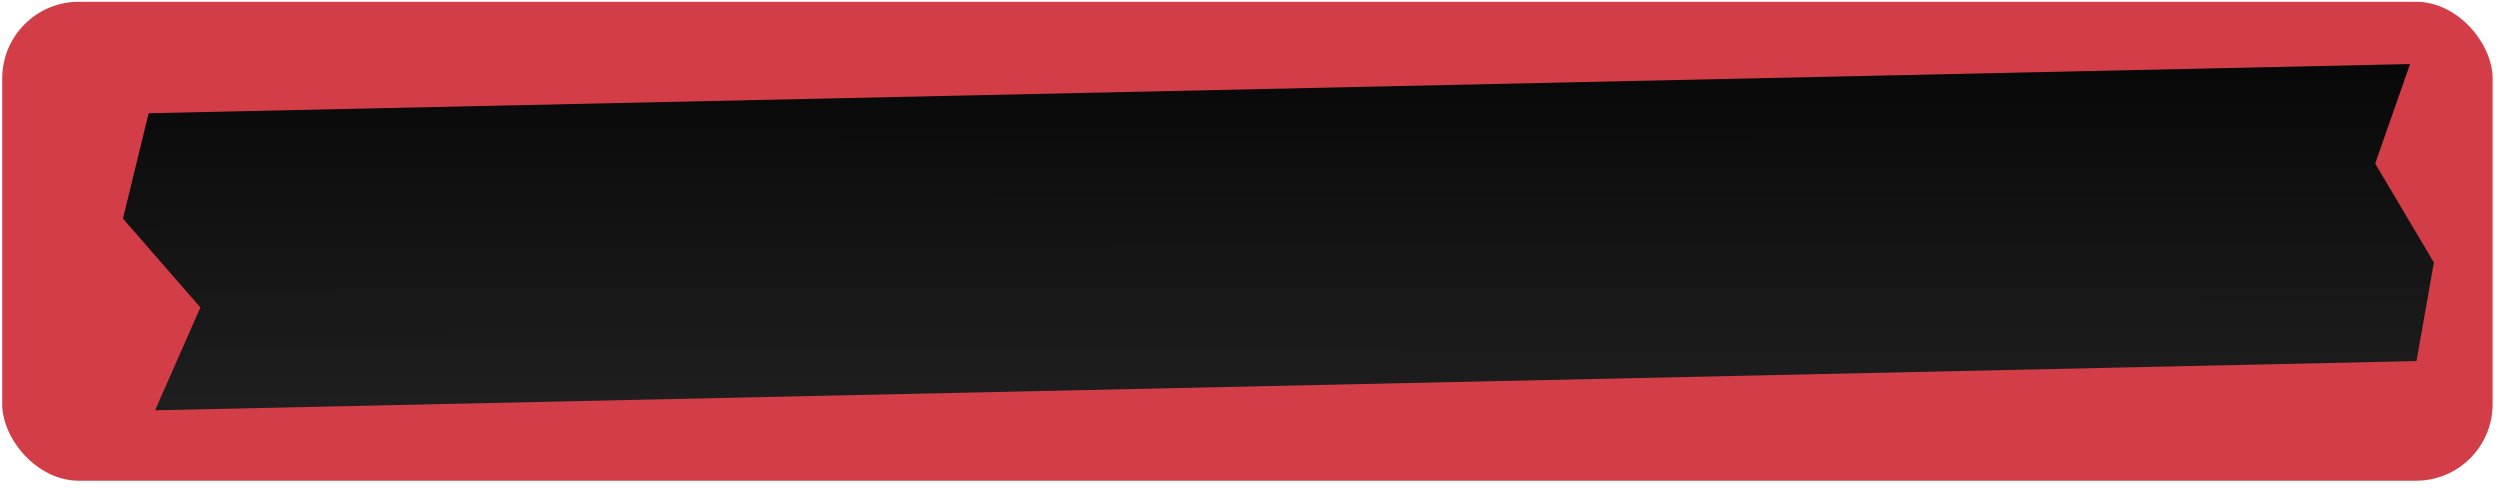
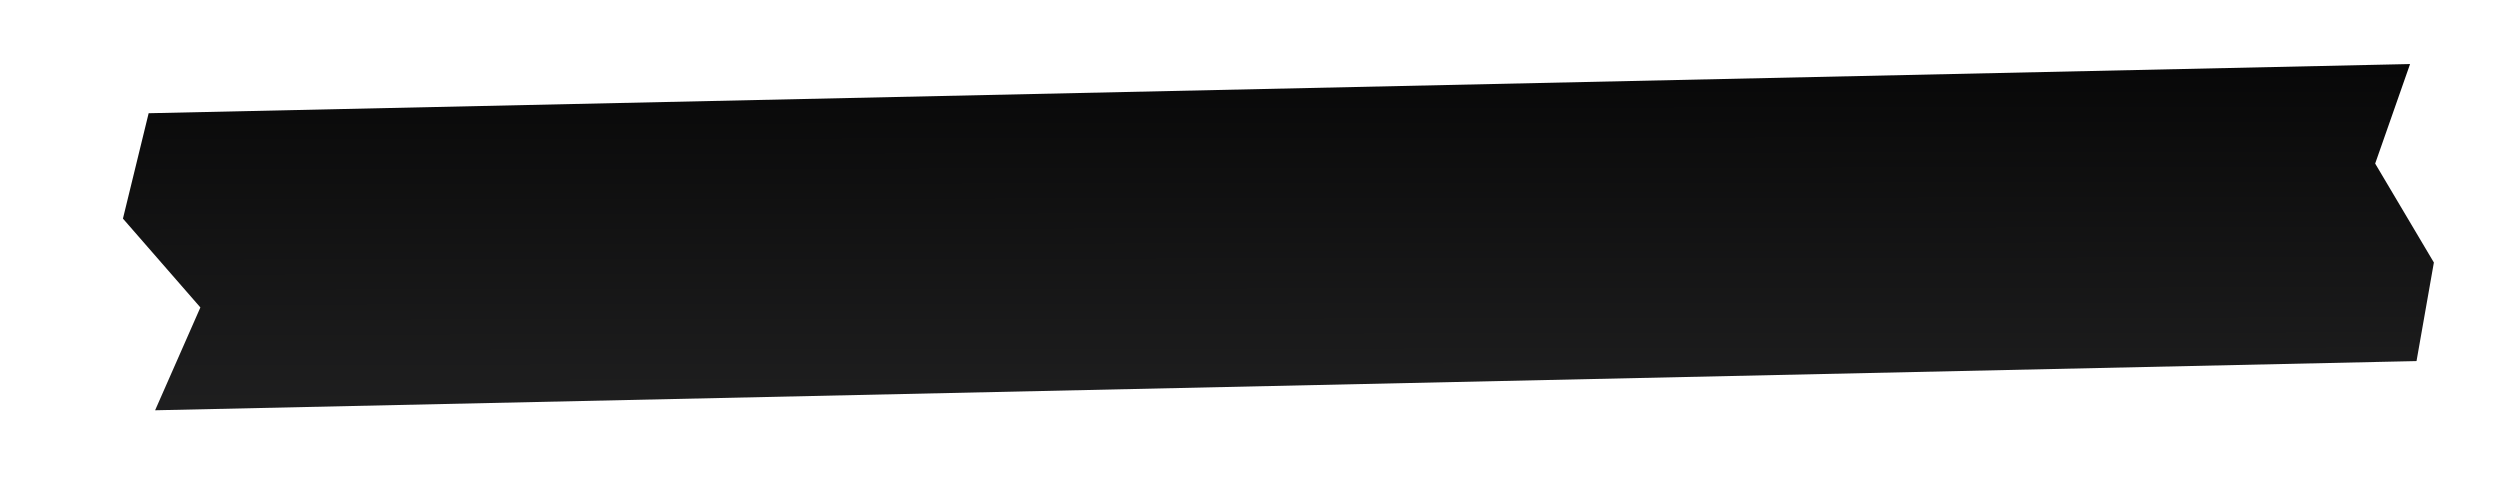
<svg xmlns="http://www.w3.org/2000/svg" width="261" height="51" viewBox="0 0 261 51" fill="none">
-   <rect x="0.23" y="0.187" width="260" height="50" rx="8" fill="#D33D48" />
  <g style="mix-blend-mode:difference">
    <path d="M15.519 11.821L251.611 6.686L247.968 17.076L254.097 27.406L252.285 37.697L16.193 42.833L20.92 32.097L12.835 22.822L15.519 11.821Z" fill="url(#paint0_linear_84_9)" />
  </g>
  <defs>
    <linearGradient id="paint0_linear_84_9" x1="-97.109" y1="-5.459" x2="-97.033" y2="64.133" gradientUnits="userSpaceOnUse">
      <stop offset="0.007" />
      <stop offset="1" stop-color="#2C2C2D" />
    </linearGradient>
  </defs>
</svg>